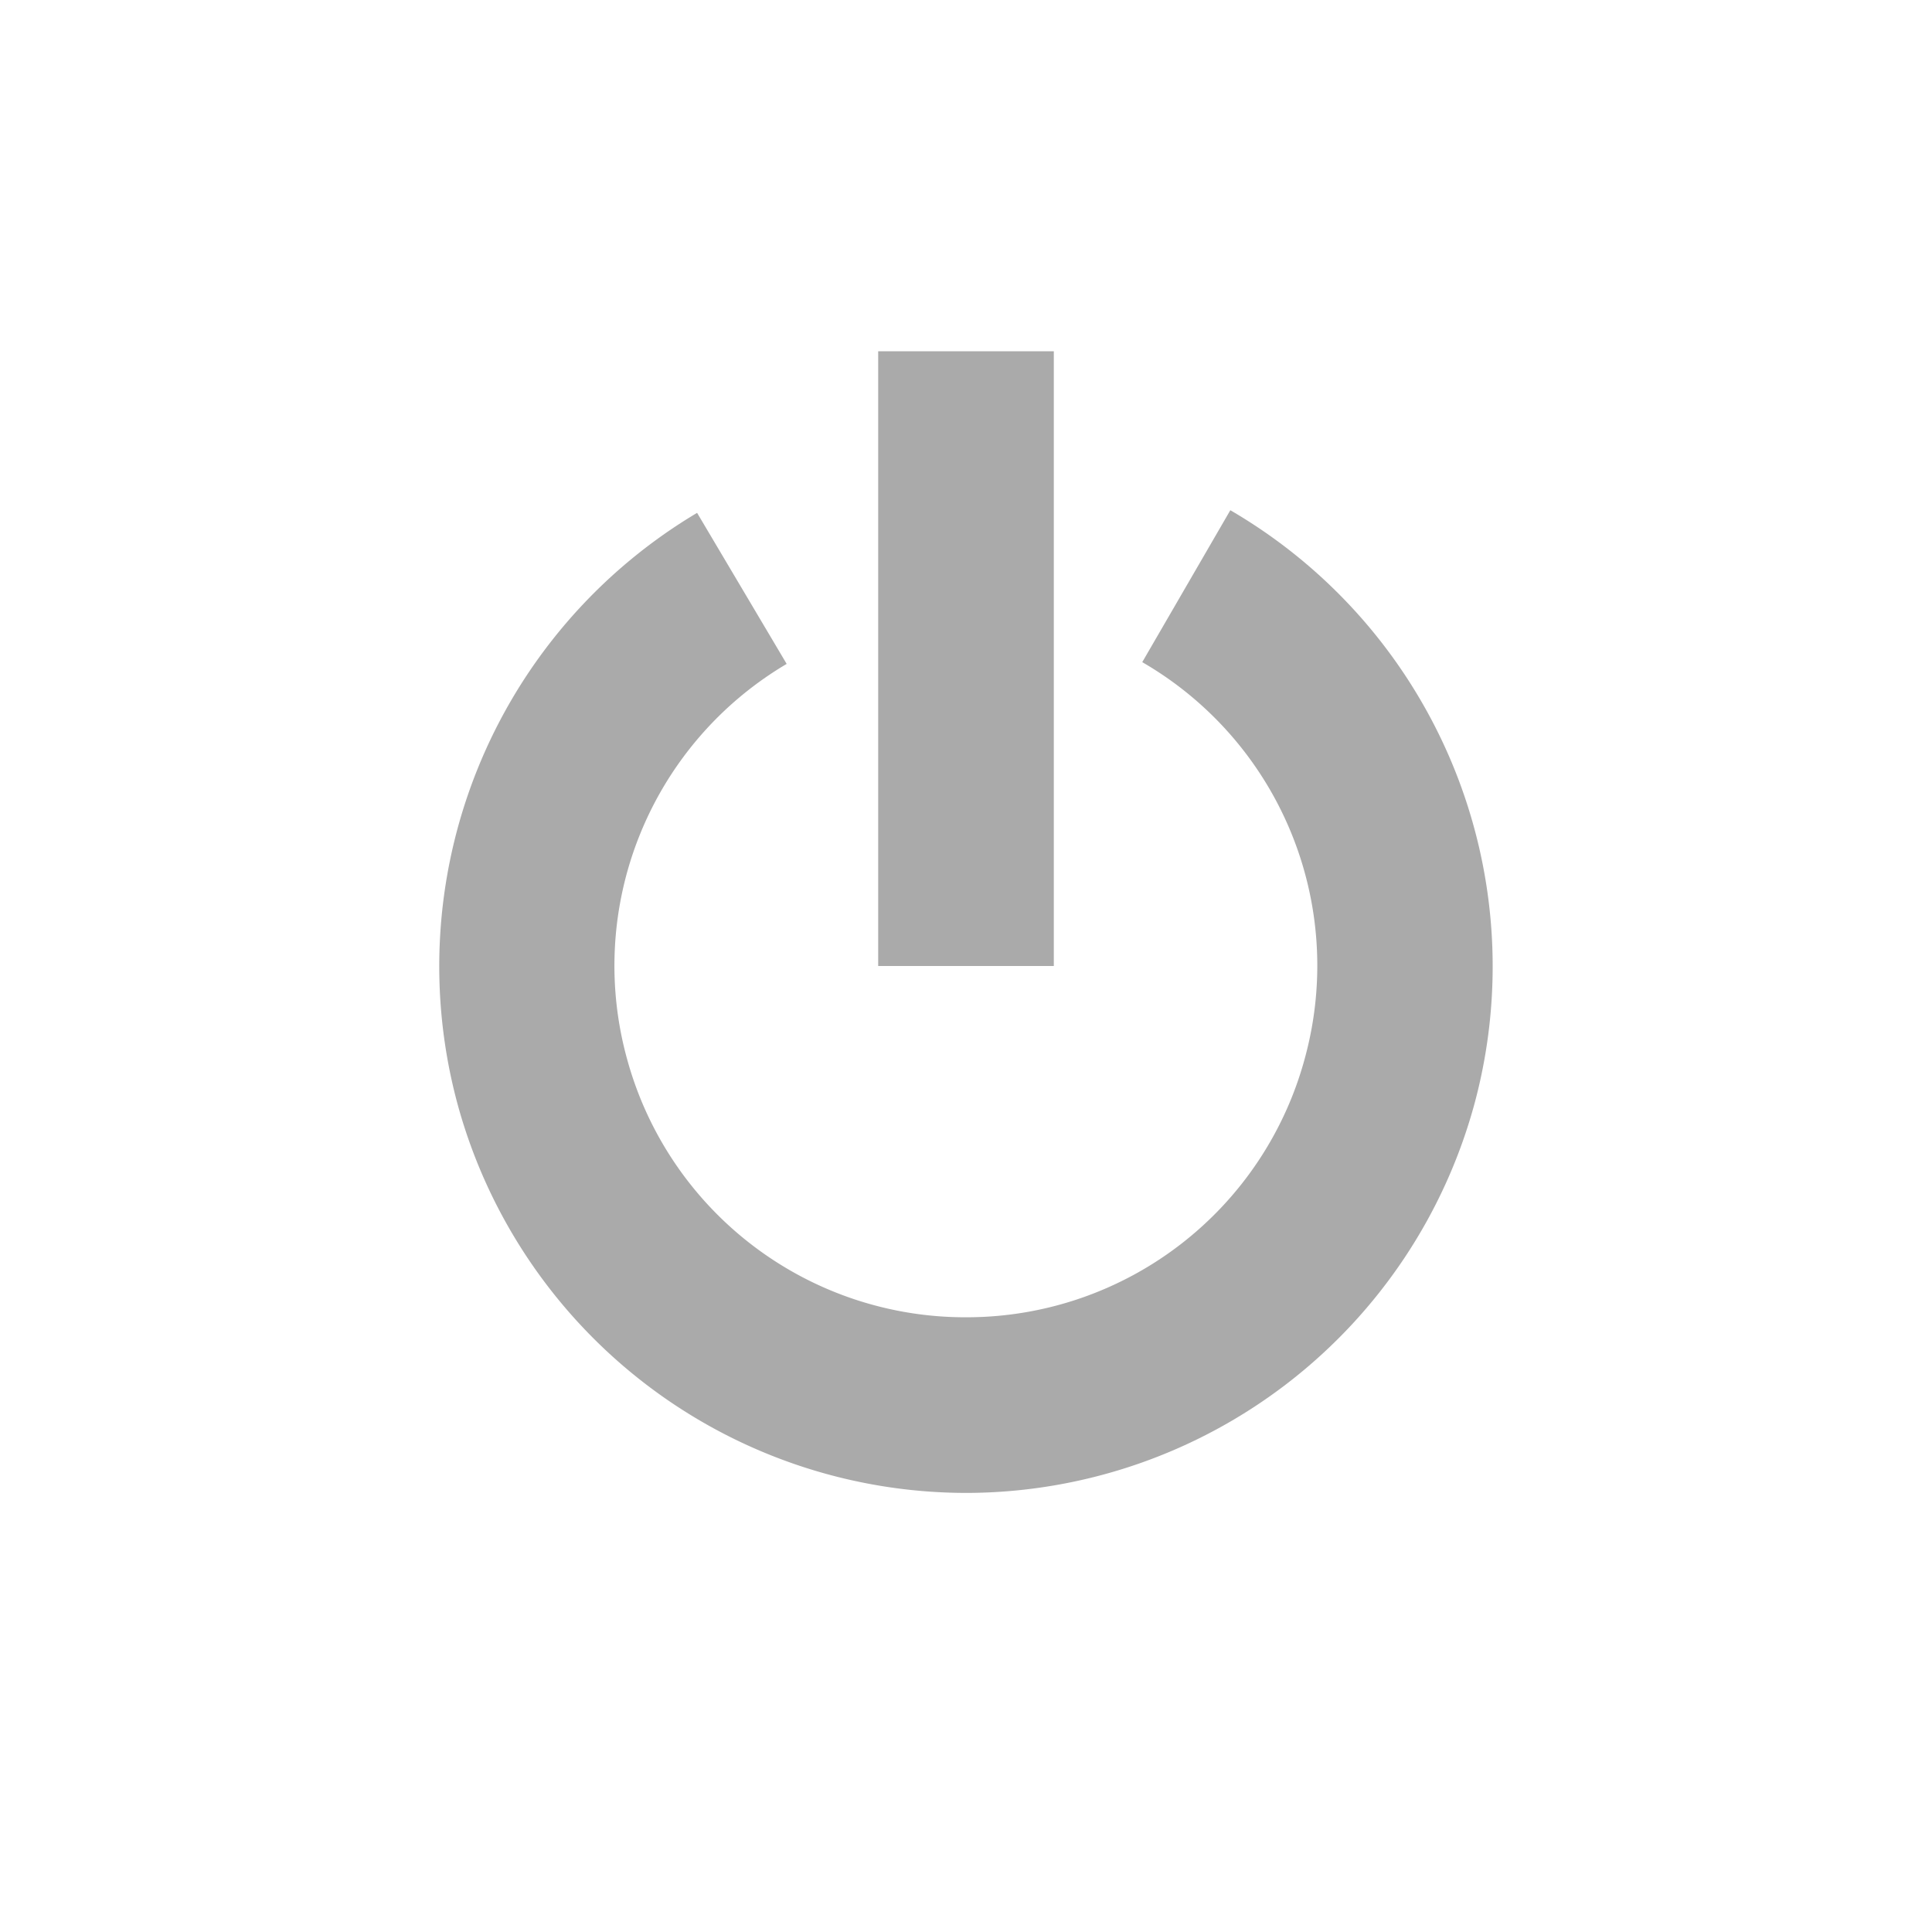
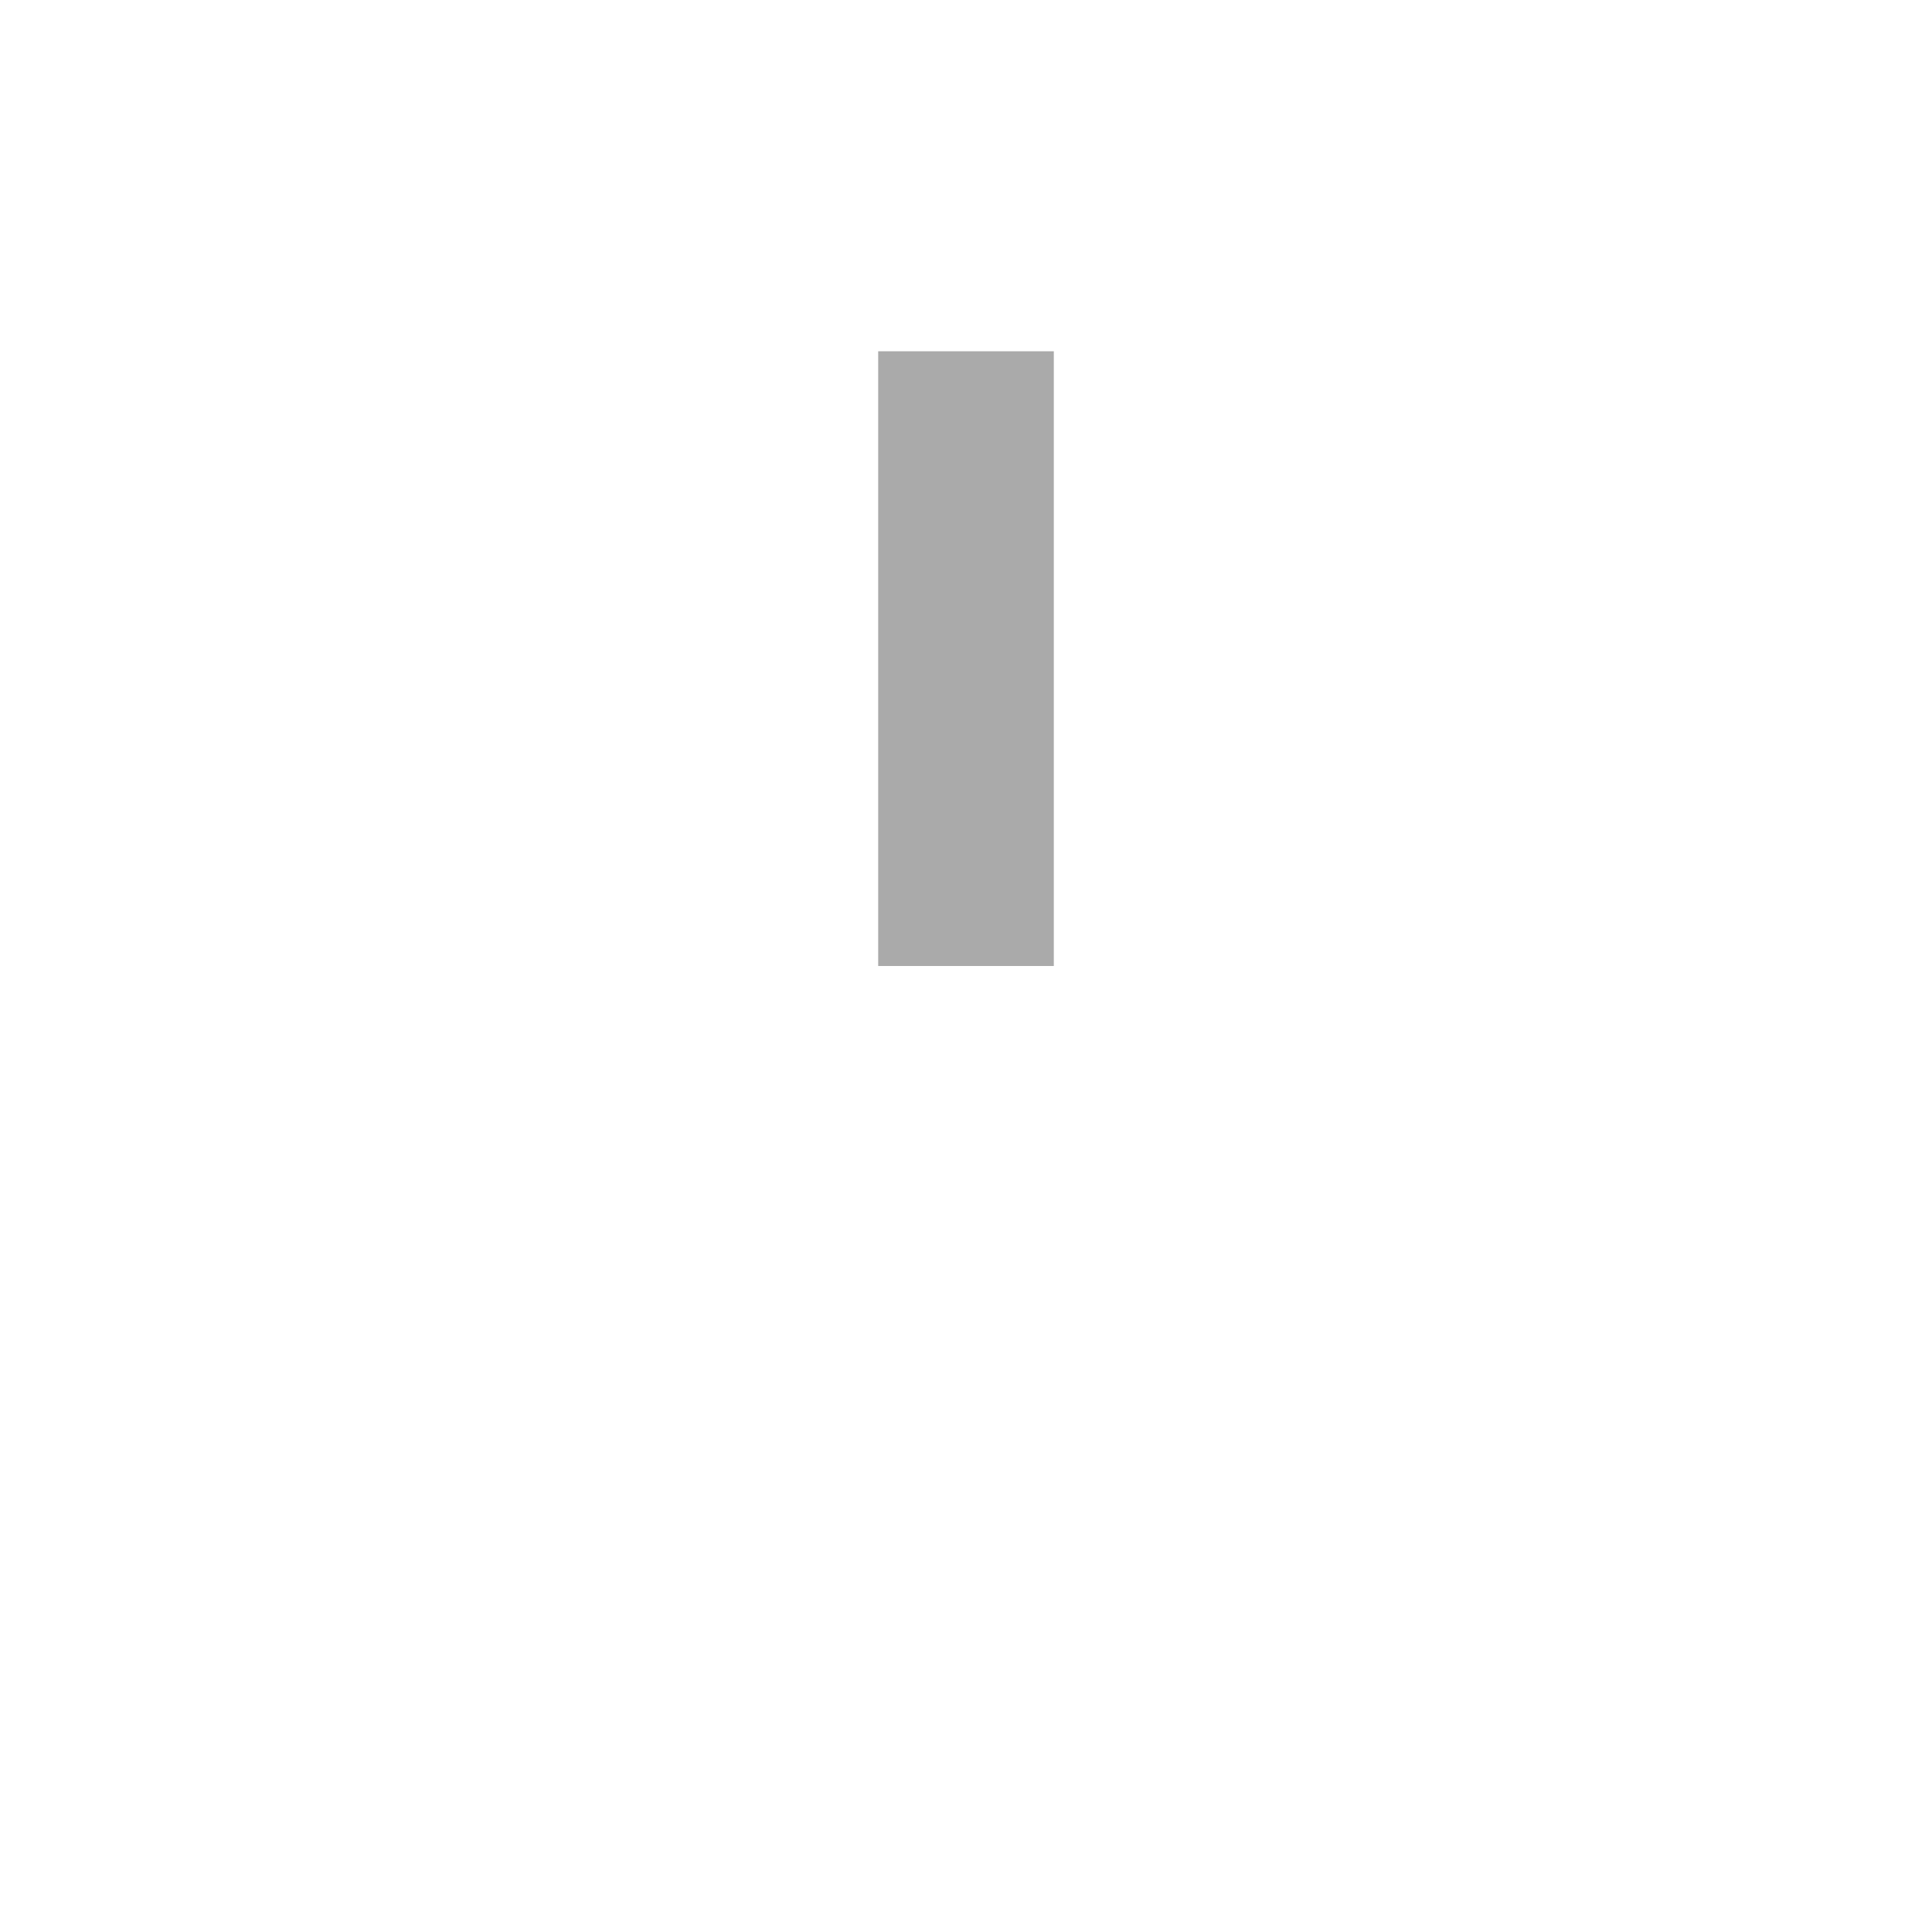
<svg xmlns="http://www.w3.org/2000/svg" width="22" height="22" version="1.1">
  <defs>
    <style id="current-color-scheme" type="text/css">.ColorScheme-Text { color:#aaaaaa; } .ColorScheme-Highlight { color:#5294e2; }</style>
  </defs>
  <g class="ColorScheme-Text" transform="translate(-422,-197.97)" fill="currentColor">
    <rect x="432" y="201.97" width="2" height="7" rx="0" ry="0" />
-     <path d="m436.01 203.78-1.003 1.73a3.992 3.992 0 0 1 1.857 4.49 3.99 3.99 0 0 1-3.846 2.97 3.992 3.992 0 0 1-3.875-2.932 3.992 3.992 0 0 1 1.815-4.508l-1.02-1.72a6.009 6.009 0 0 0-2.72 6.761 6.008 6.008 0 0 0 5.81 4.399 6.006 6.006 0 0 0 5.768-4.453 6.01 6.01 0 0 0-2.786-6.737z" />
  </g>
</svg>